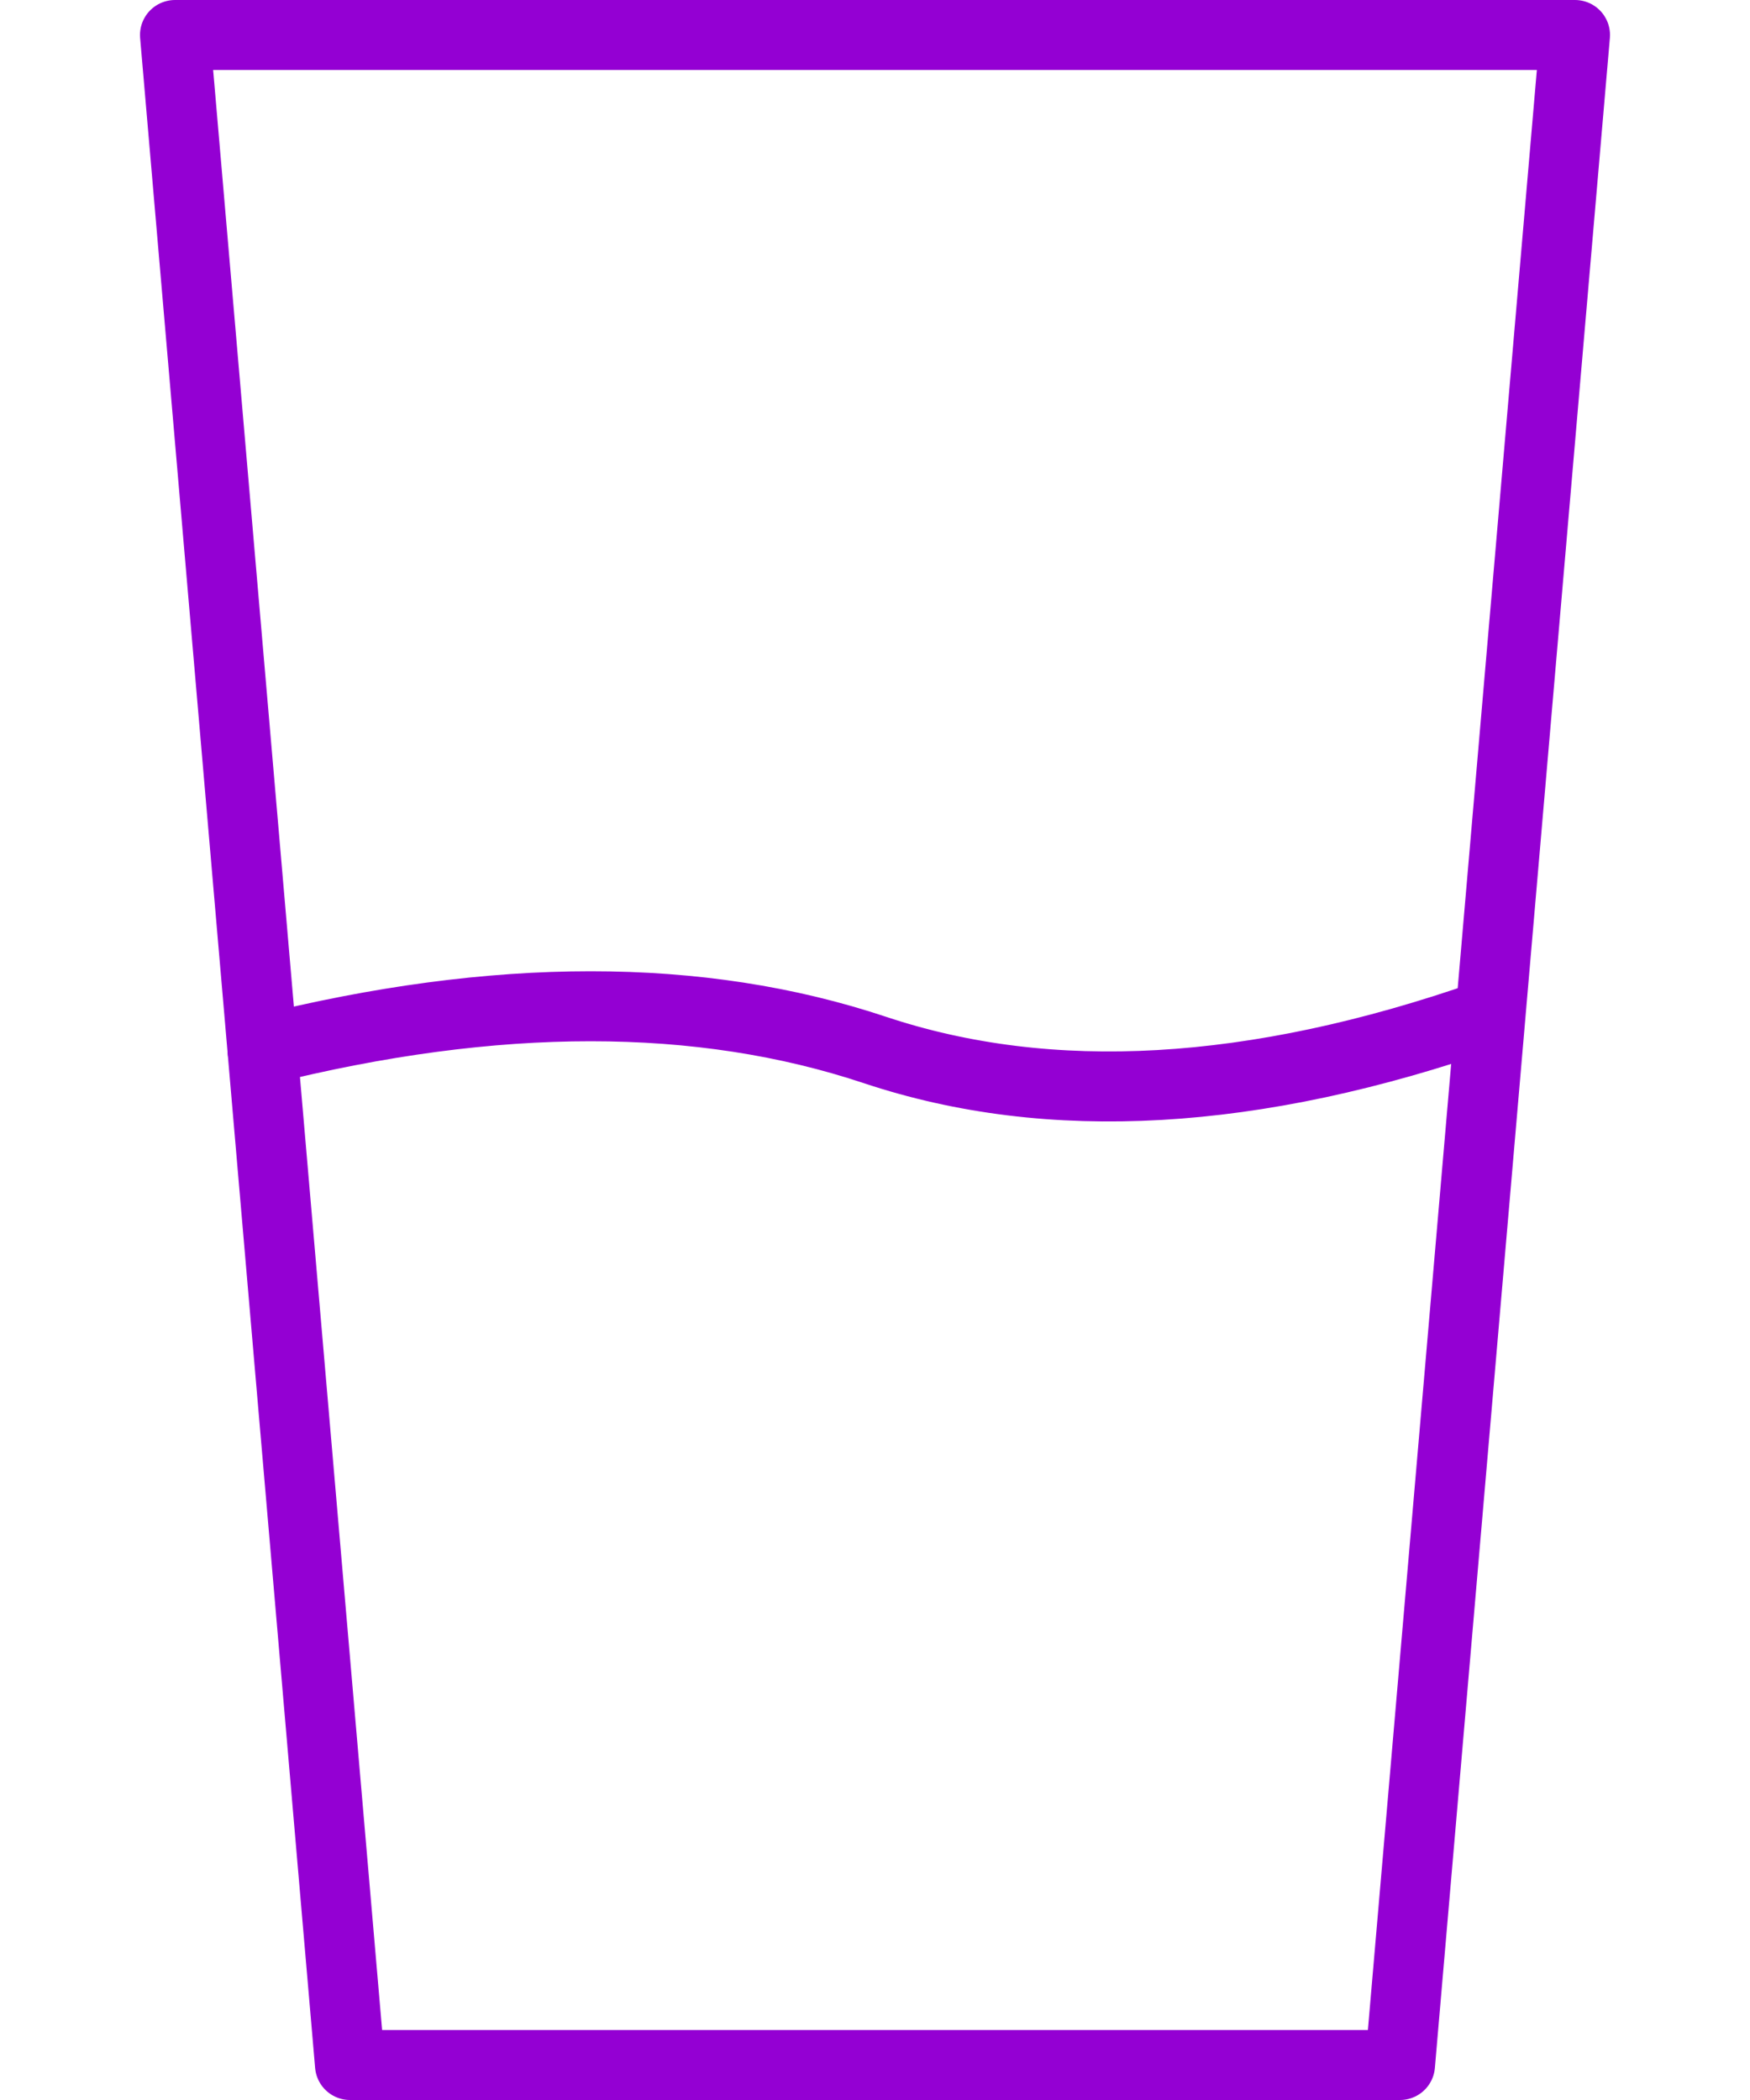
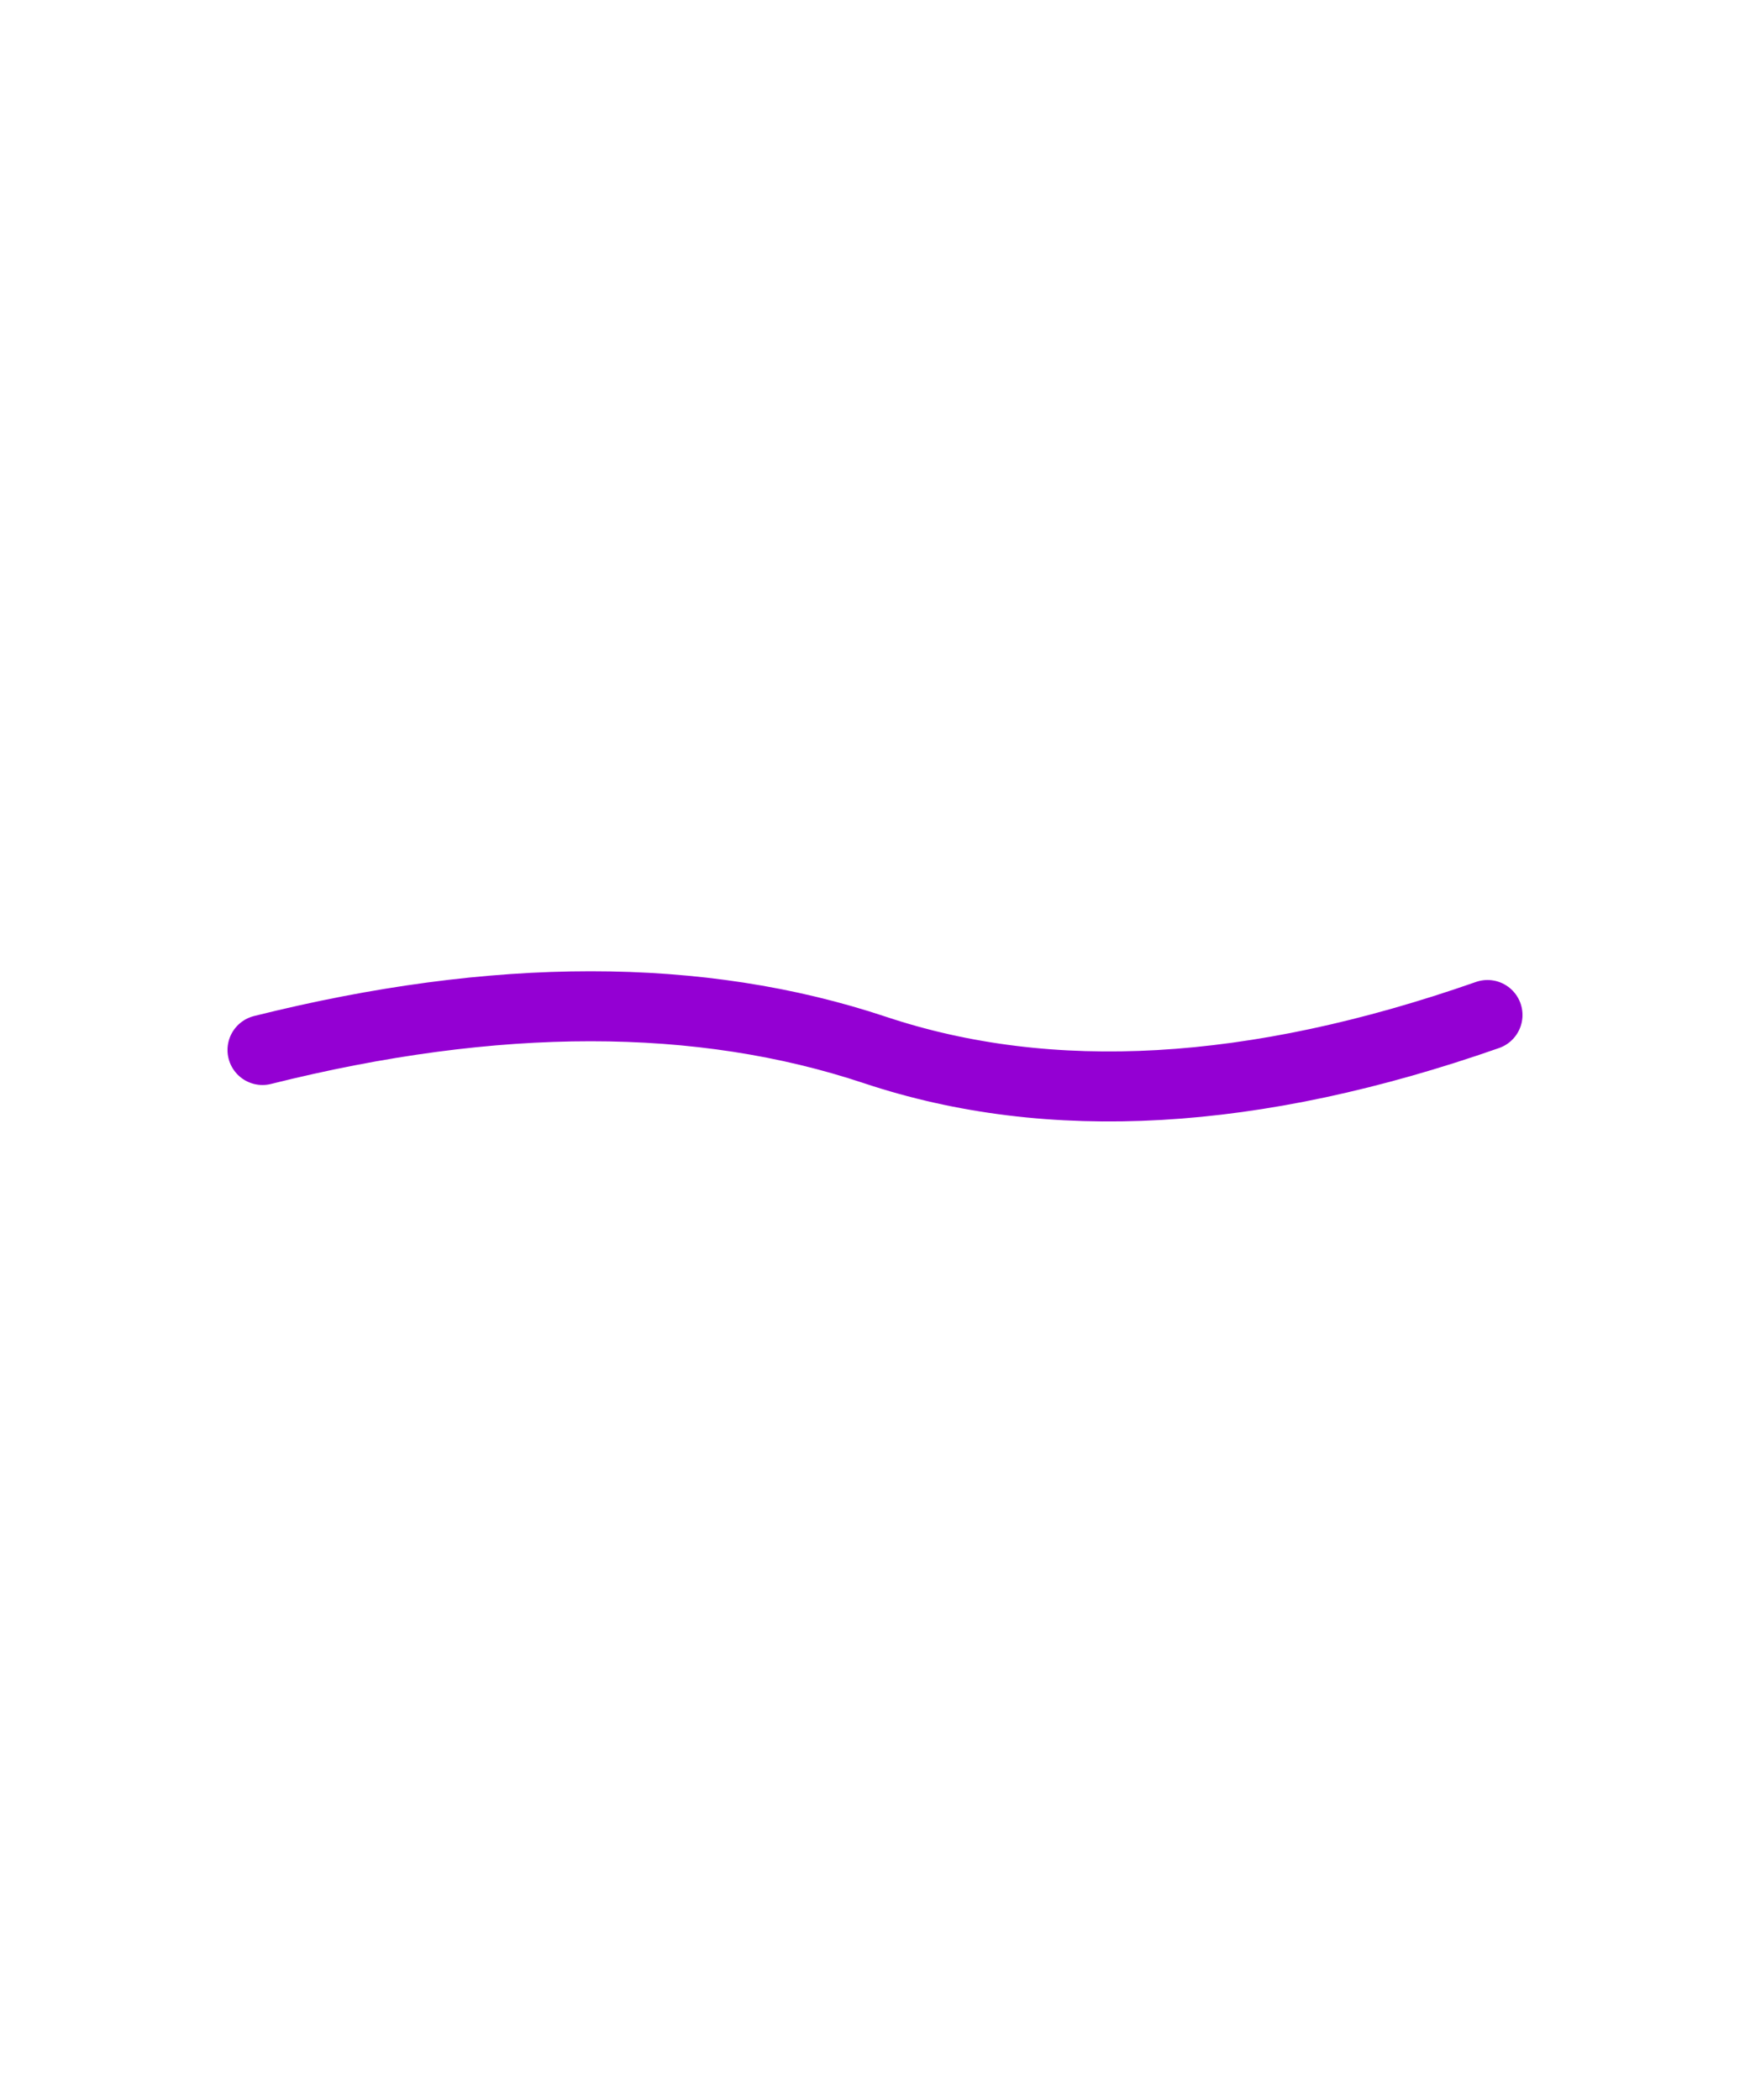
<svg xmlns="http://www.w3.org/2000/svg" viewBox="0 0 100 120">
  <defs>
    <style>
            .glass {
                fill: none;
                stroke: #9400D3; /* A vibrant purple */
                stroke-width: 4;
                stroke-linecap: round;
                stroke-linejoin: round;
            }
        </style>
  </defs>
-   <path class="glass" d="M20,118 L10,2 H90 L80,118 Z" />
  <path class="glass" d="M15,60 Q35,55 50,60 T85,58" />
</svg>